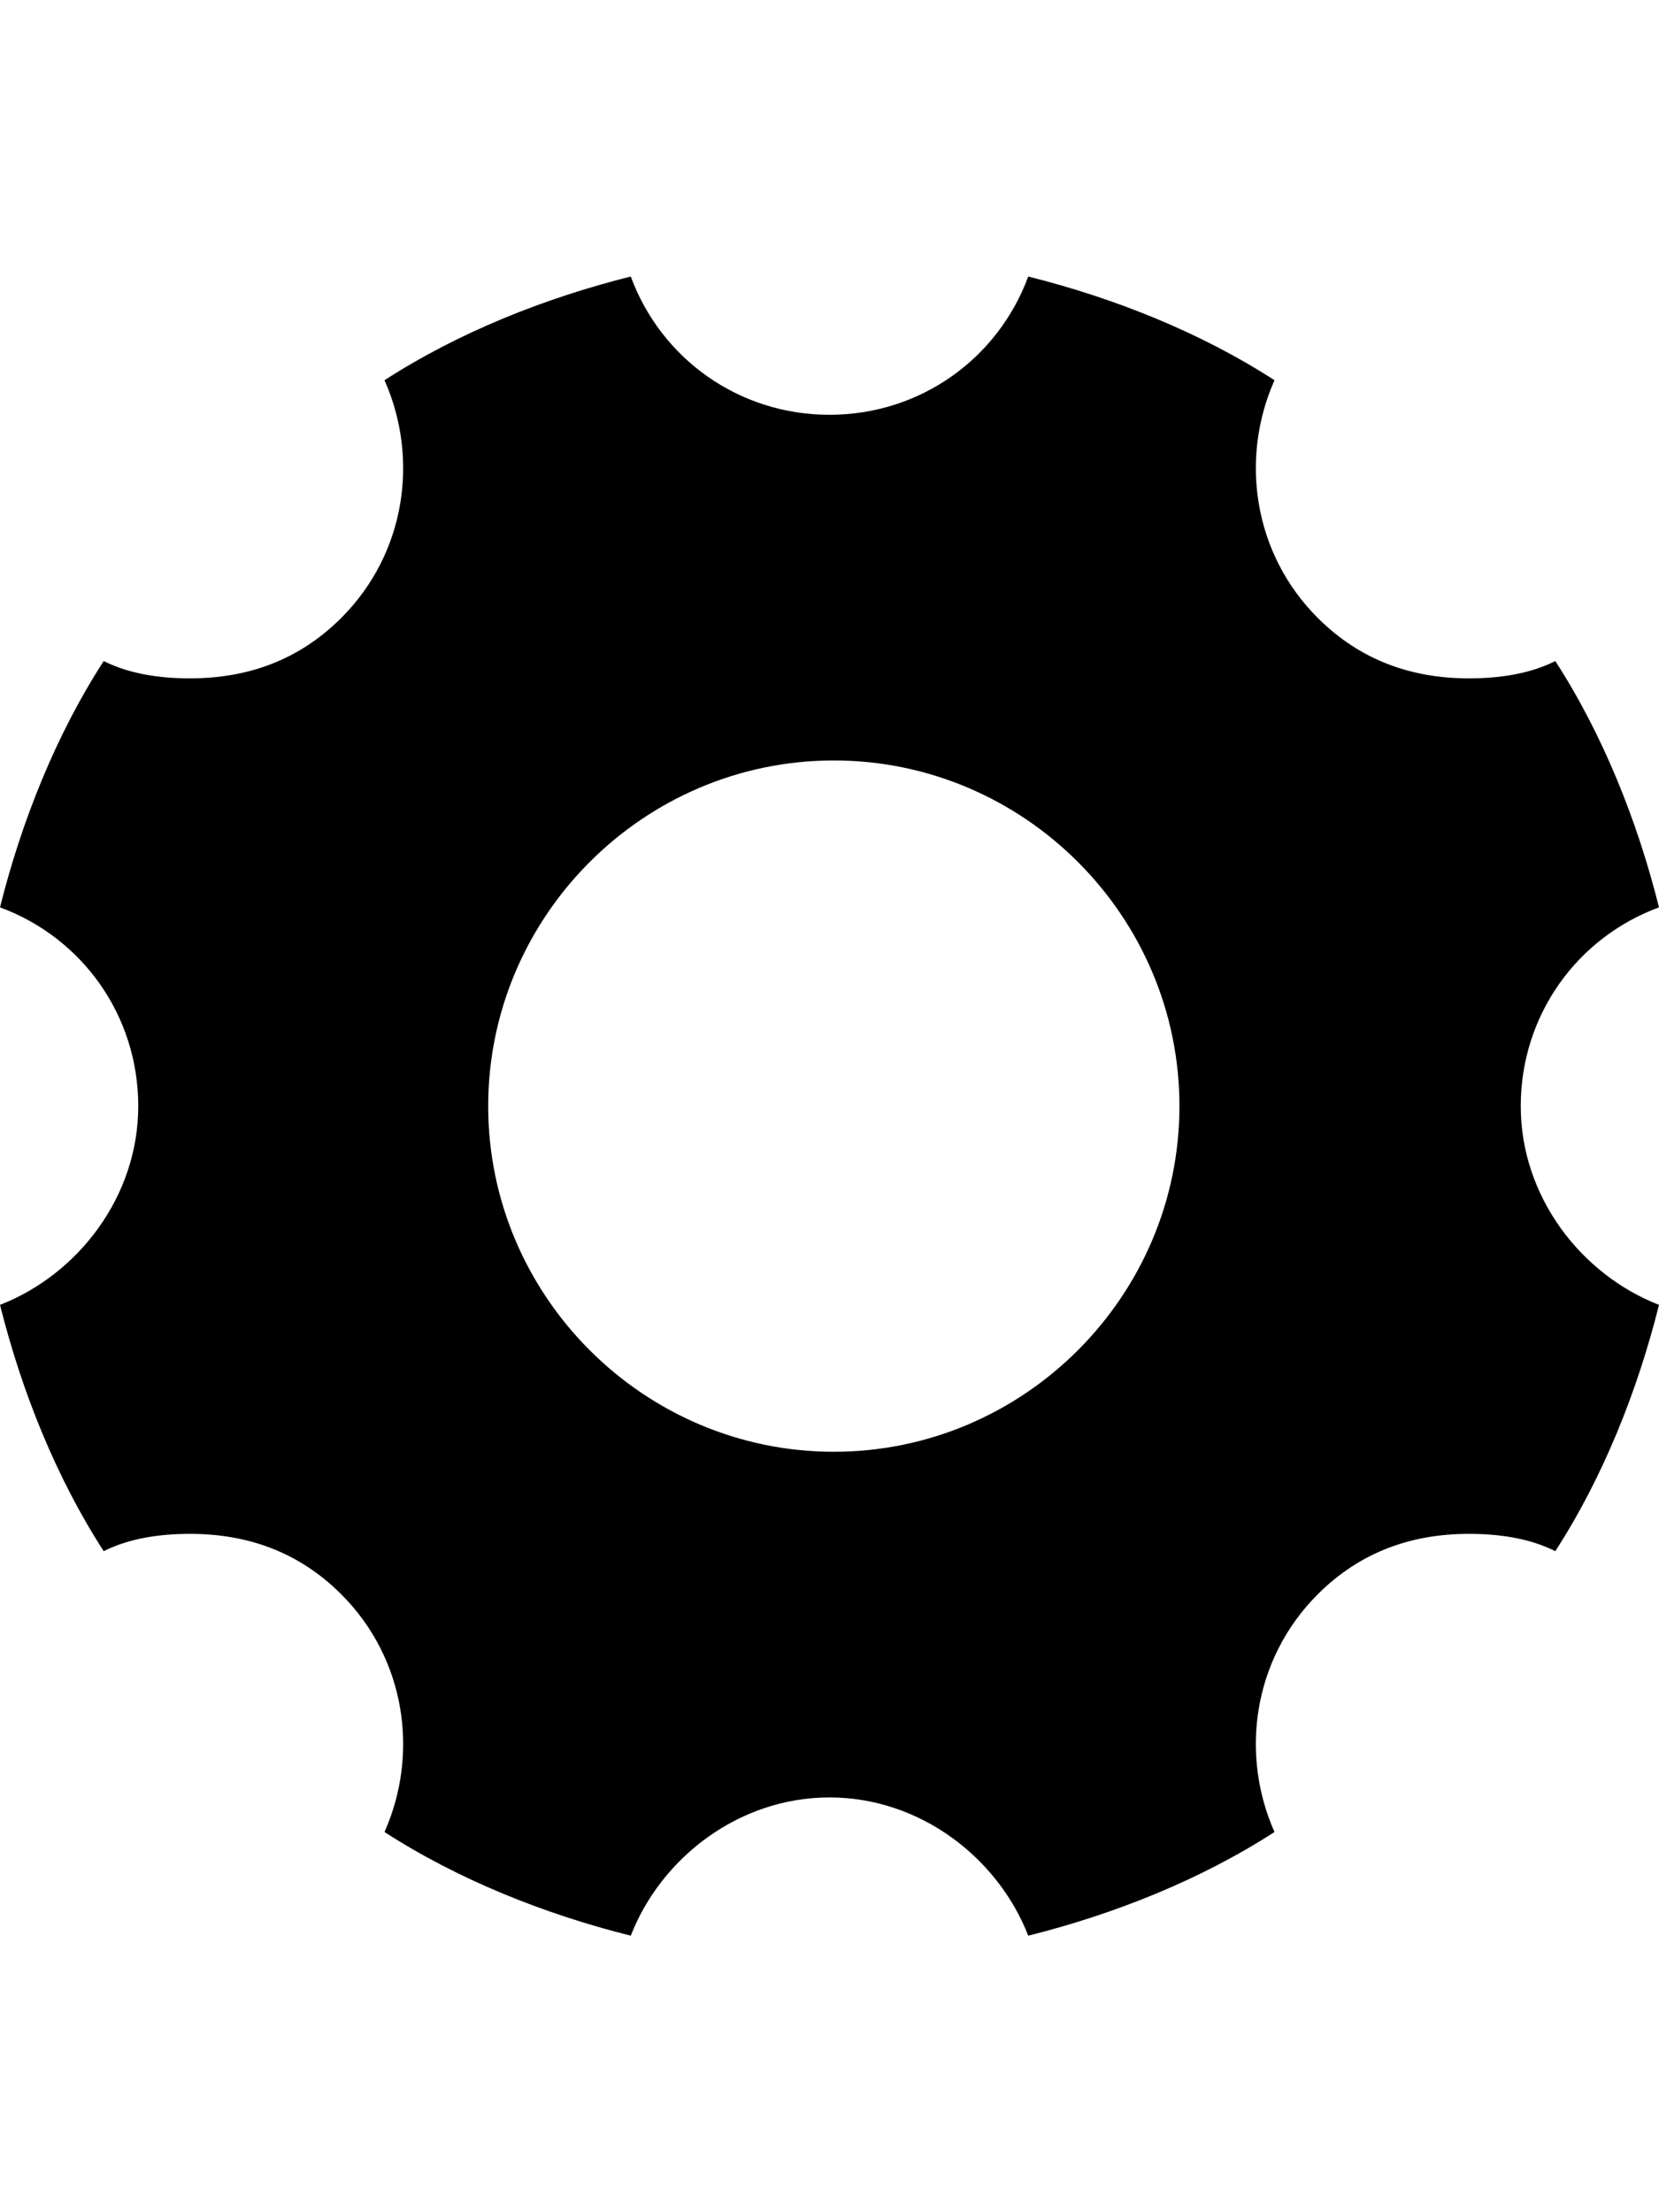
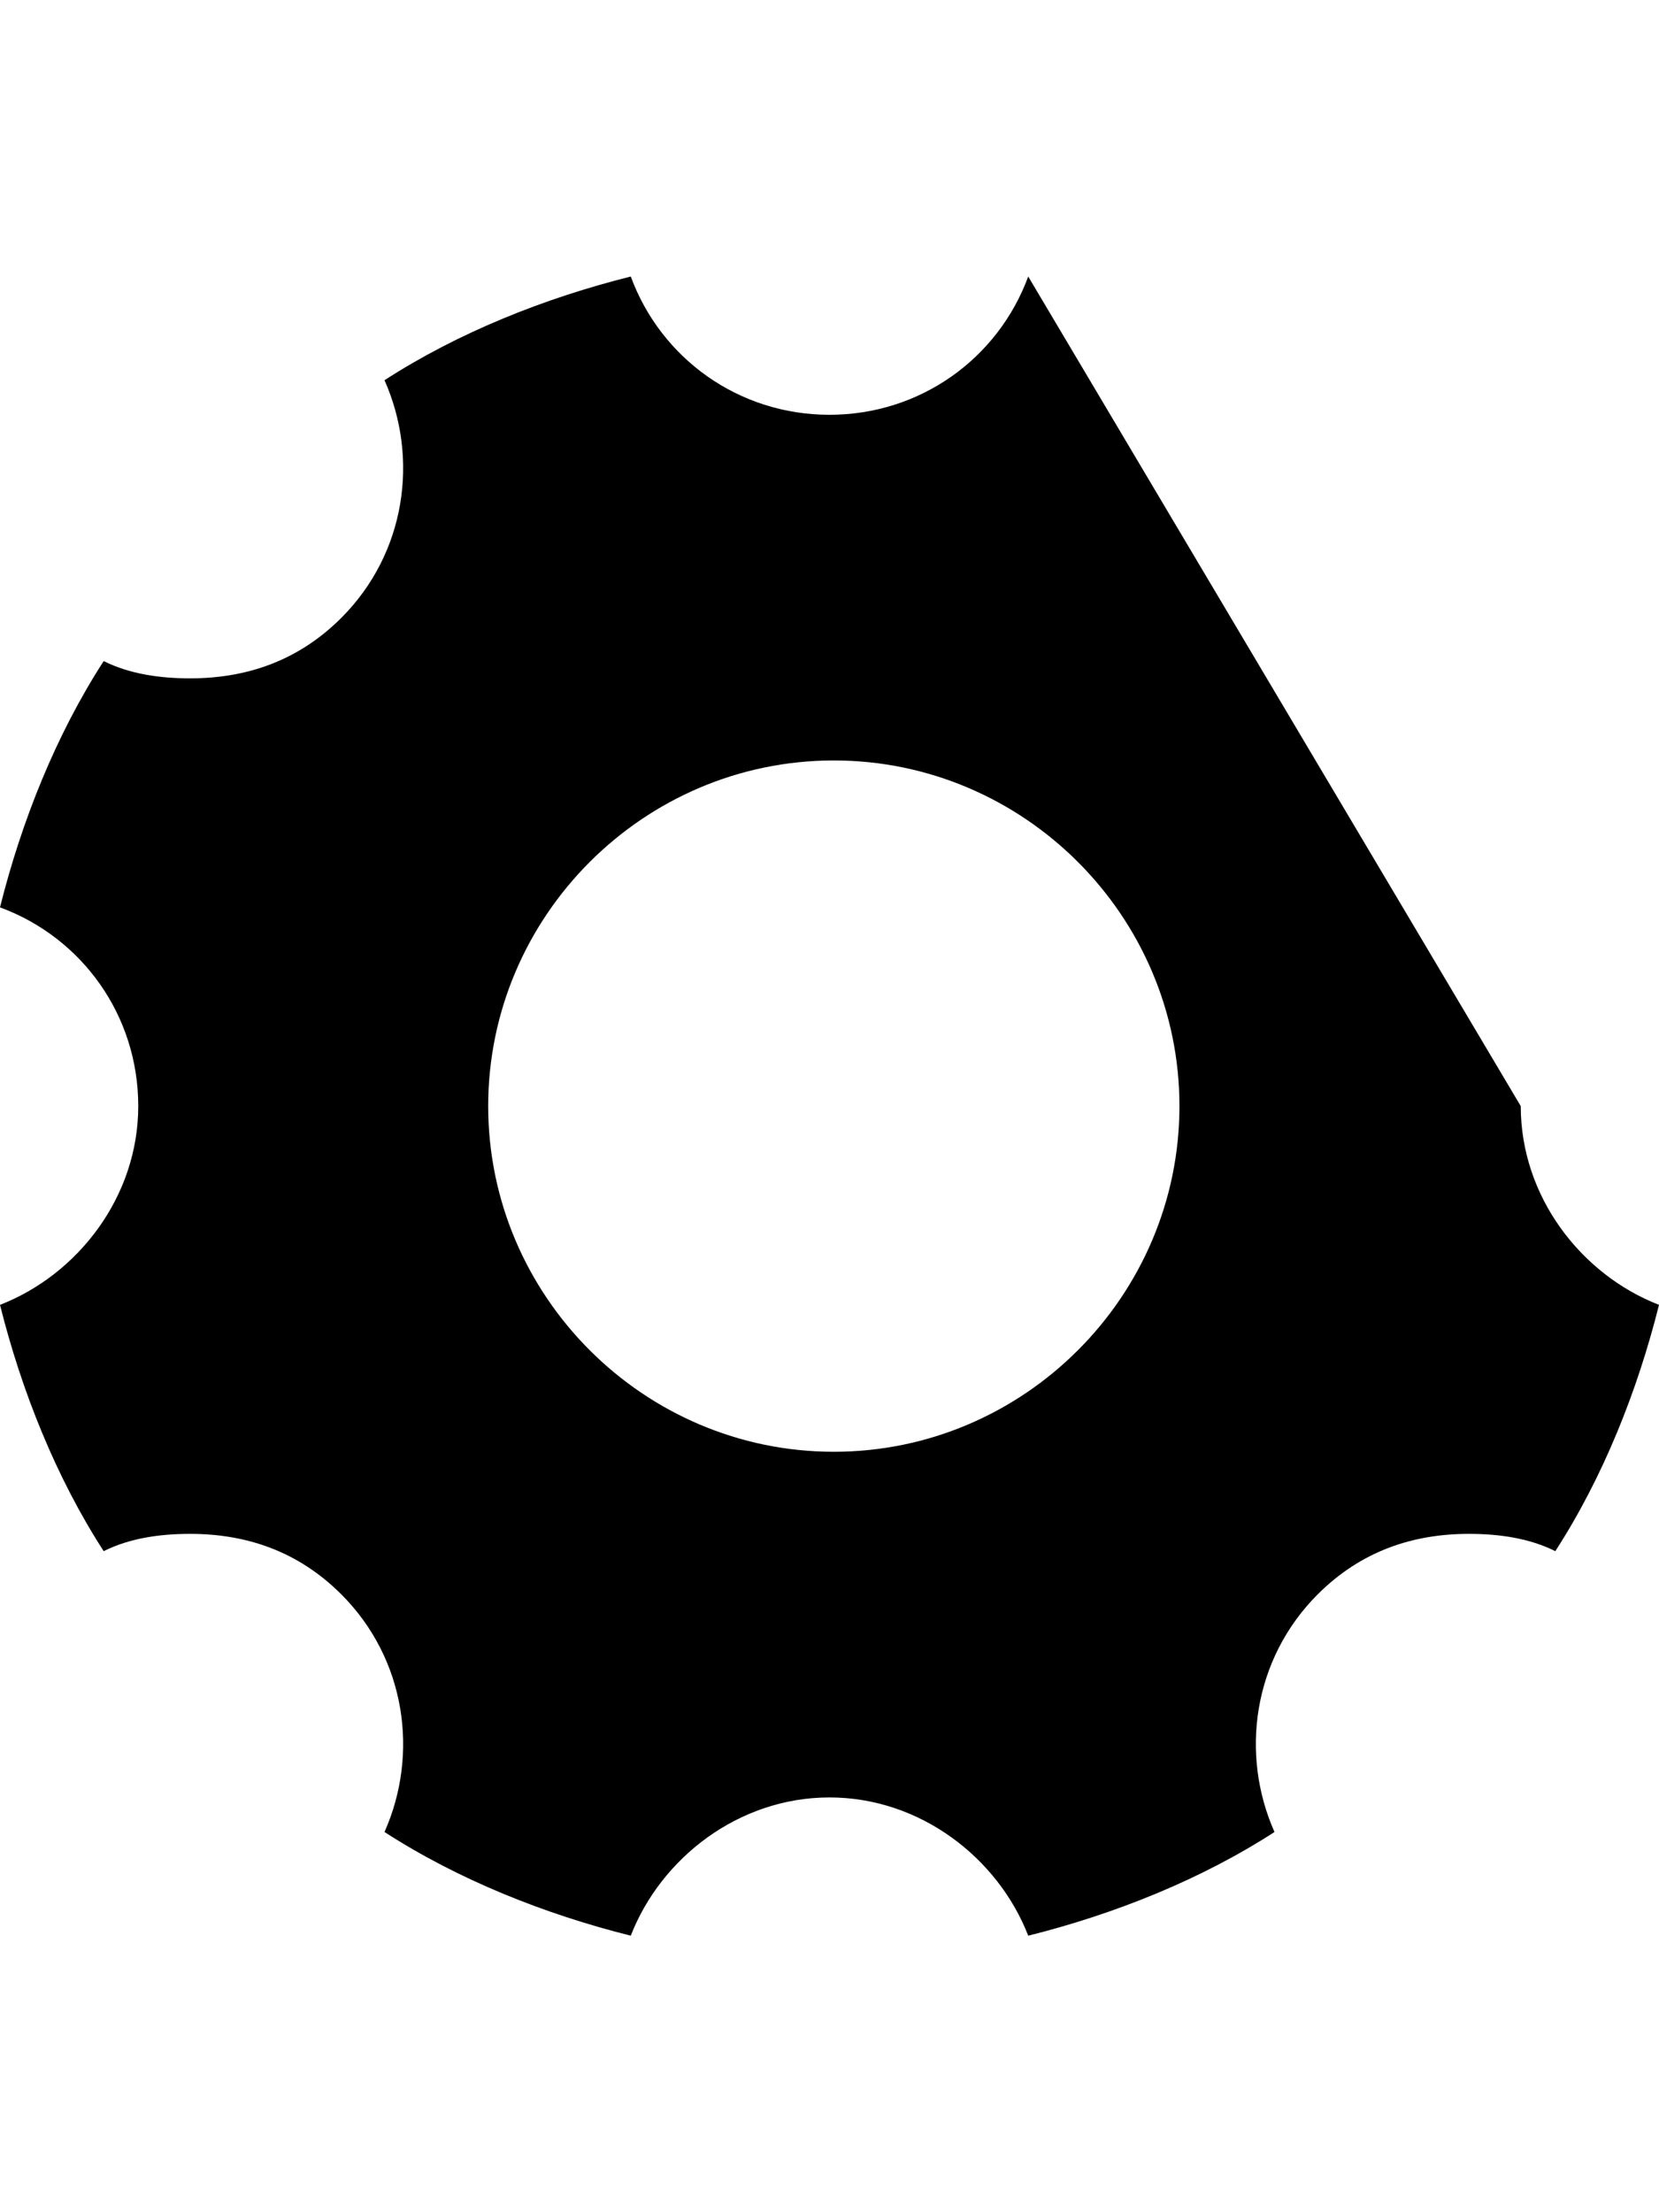
<svg xmlns="http://www.w3.org/2000/svg" version="1.1" id="ios-gear" viewBox="0 0 384 512">
-   <path d="M352 256c0 21 14 39 32 46-5 20-13 40-24 57-6-3-13-4-20-4-13 0-25 4-35 14-15 15-18 37-10 55-17 11-37 19-57 24-7-18-25-32-46-32s-39 14-46 32c-20-5-40-13-57-24 8-18 5-40-10-55-10-10-22-14-35-14-7 0-14 1-20 4-11-17-19-37-24-57 18-7 32-25 32-46s-13-39-32-46c5-20 13-40 24-57 6 3 13 4 20 4 13 0 25-4 35-14 15-15 18-37 10-55 17-11 37-19 57-24 7 19 25 32 46 32s39-13 46-32c20 5 40 13 57 24-8 18-5 40 10 55 10 10 22 14 35 14 7 0 14-1 20-4 11 17 19 37 24 57-19 7-32 25-32 46zm-159 80c44 0 80-36 80-80s-36-80-80-80-80 36-80 80 36 80 80 80z" />
+   <path d="M352 256c0 21 14 39 32 46-5 20-13 40-24 57-6-3-13-4-20-4-13 0-25 4-35 14-15 15-18 37-10 55-17 11-37 19-57 24-7-18-25-32-46-32s-39 14-46 32c-20-5-40-13-57-24 8-18 5-40-10-55-10-10-22-14-35-14-7 0-14 1-20 4-11-17-19-37-24-57 18-7 32-25 32-46s-13-39-32-46c5-20 13-40 24-57 6 3 13 4 20 4 13 0 25-4 35-14 15-15 18-37 10-55 17-11 37-19 57-24 7 19 25 32 46 32s39-13 46-32zm-159 80c44 0 80-36 80-80s-36-80-80-80-80 36-80 80 36 80 80 80z" />
</svg>